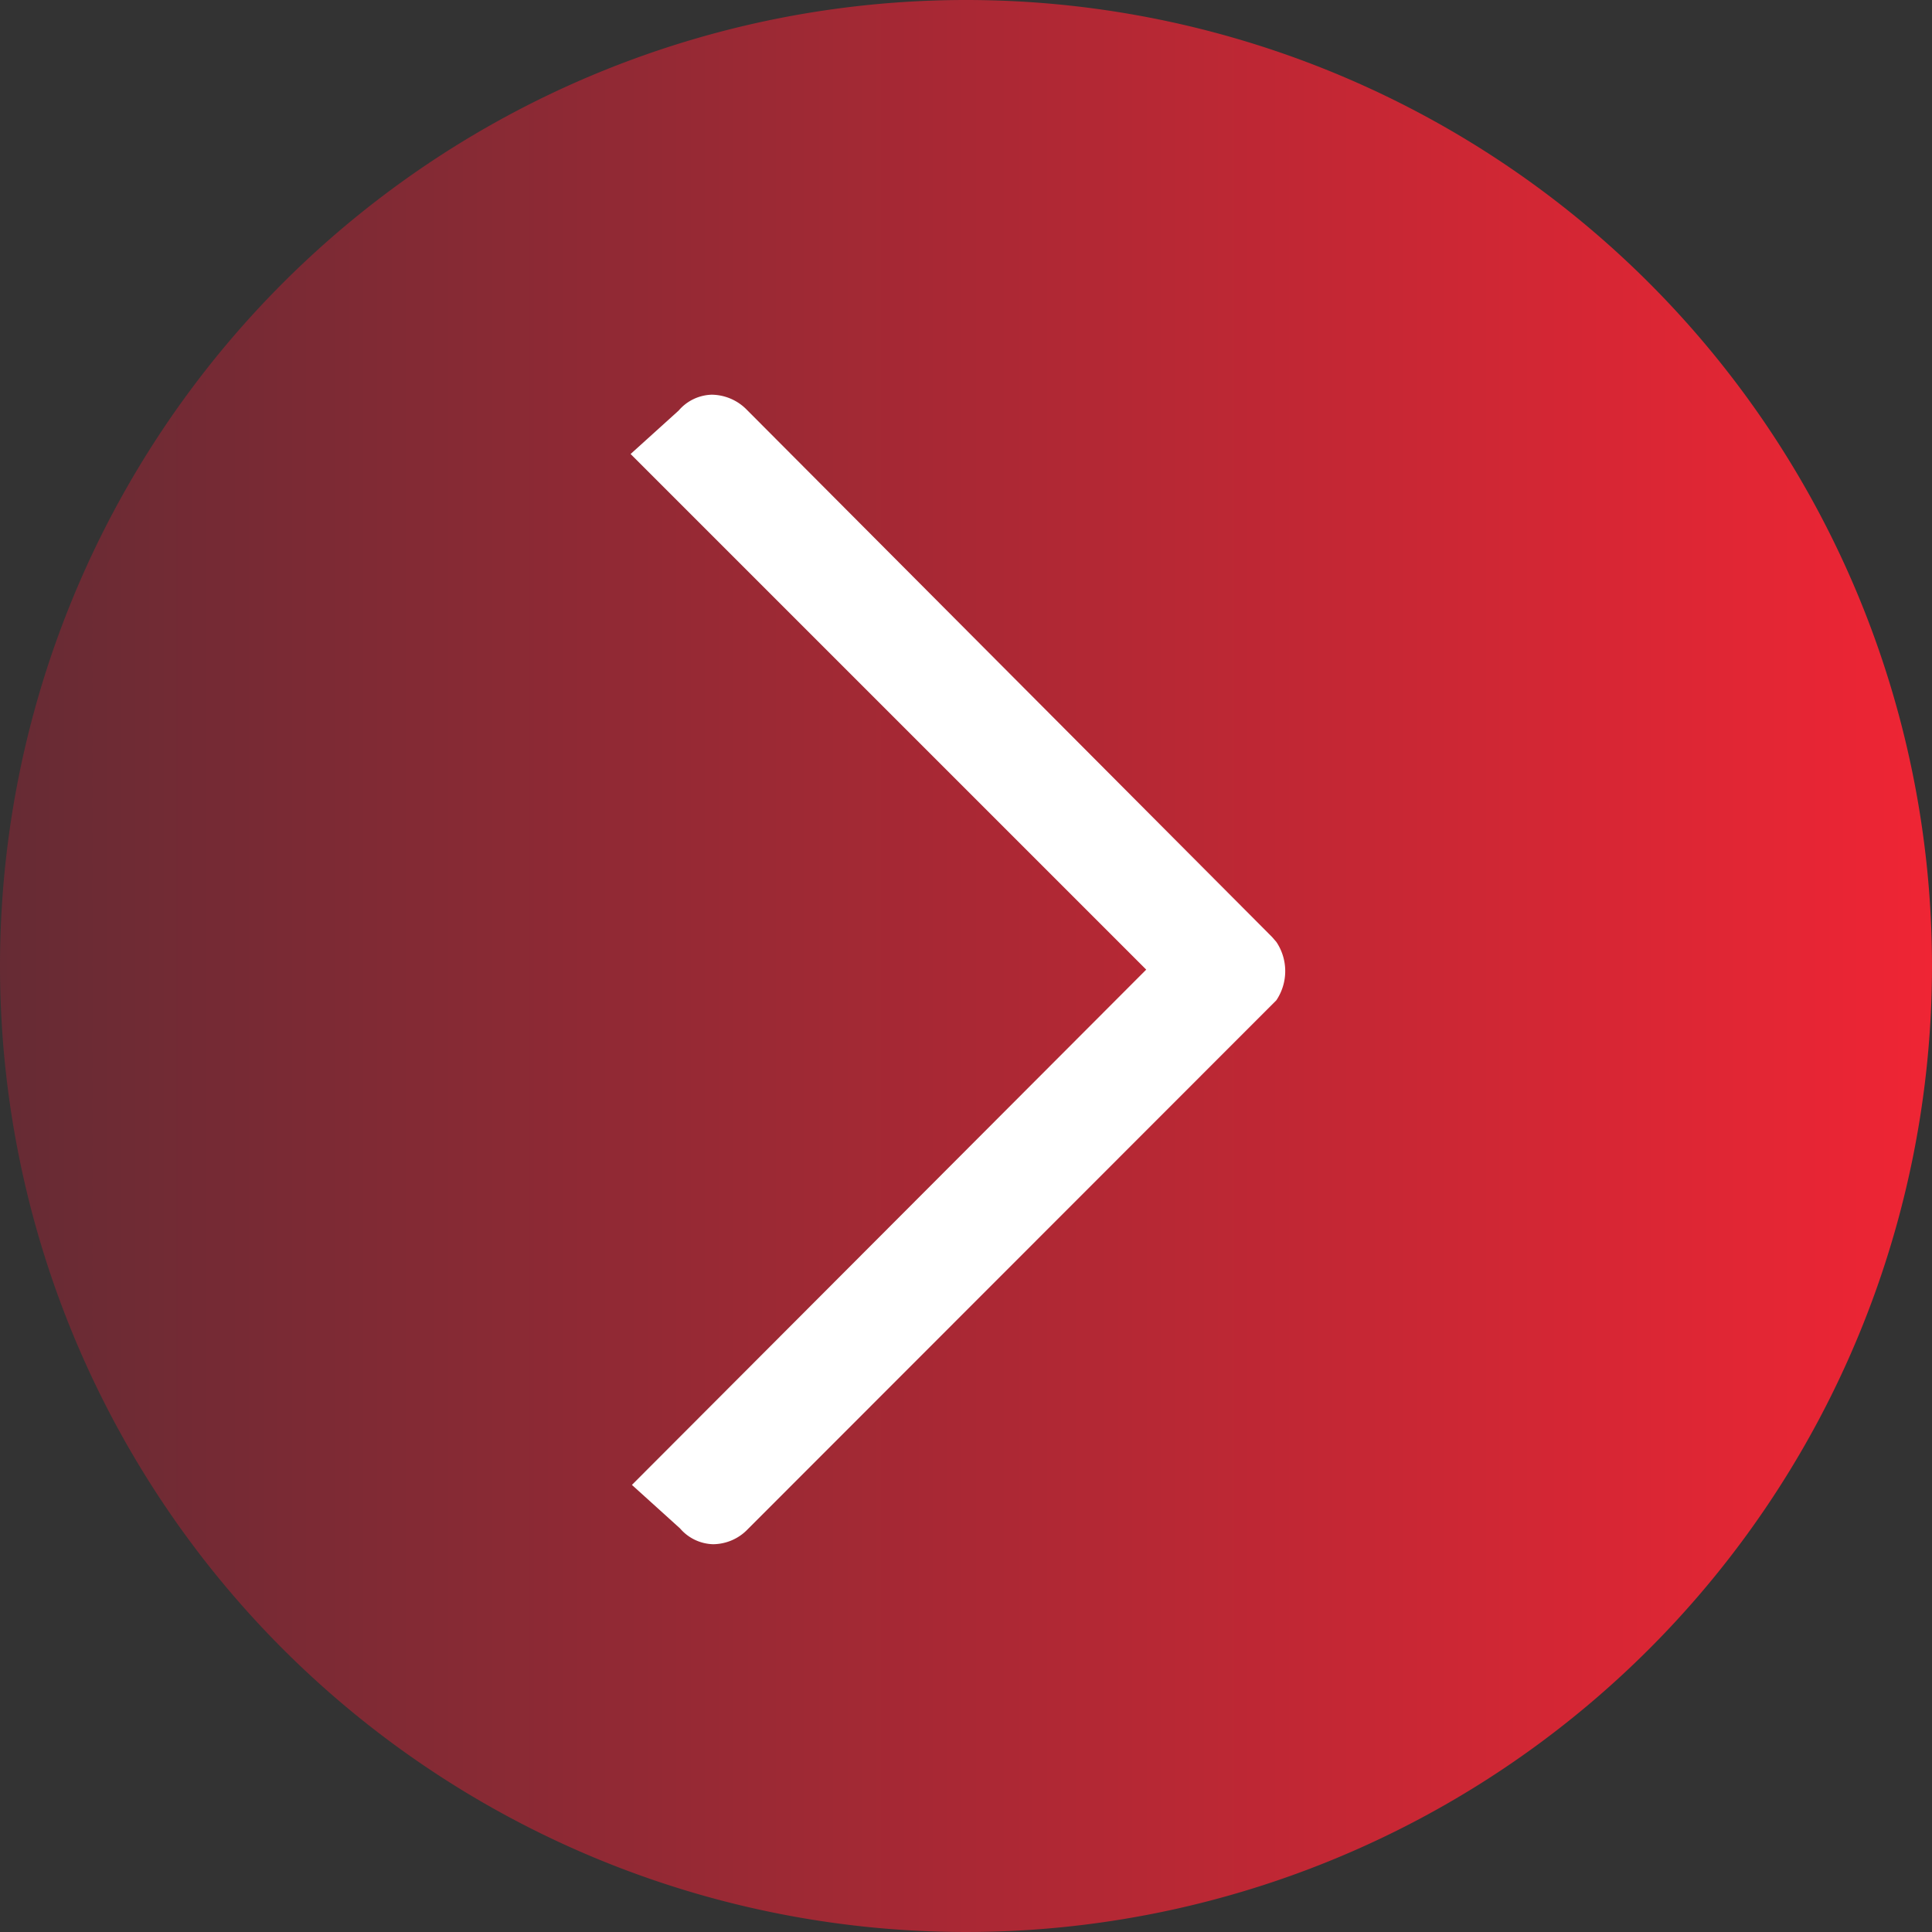
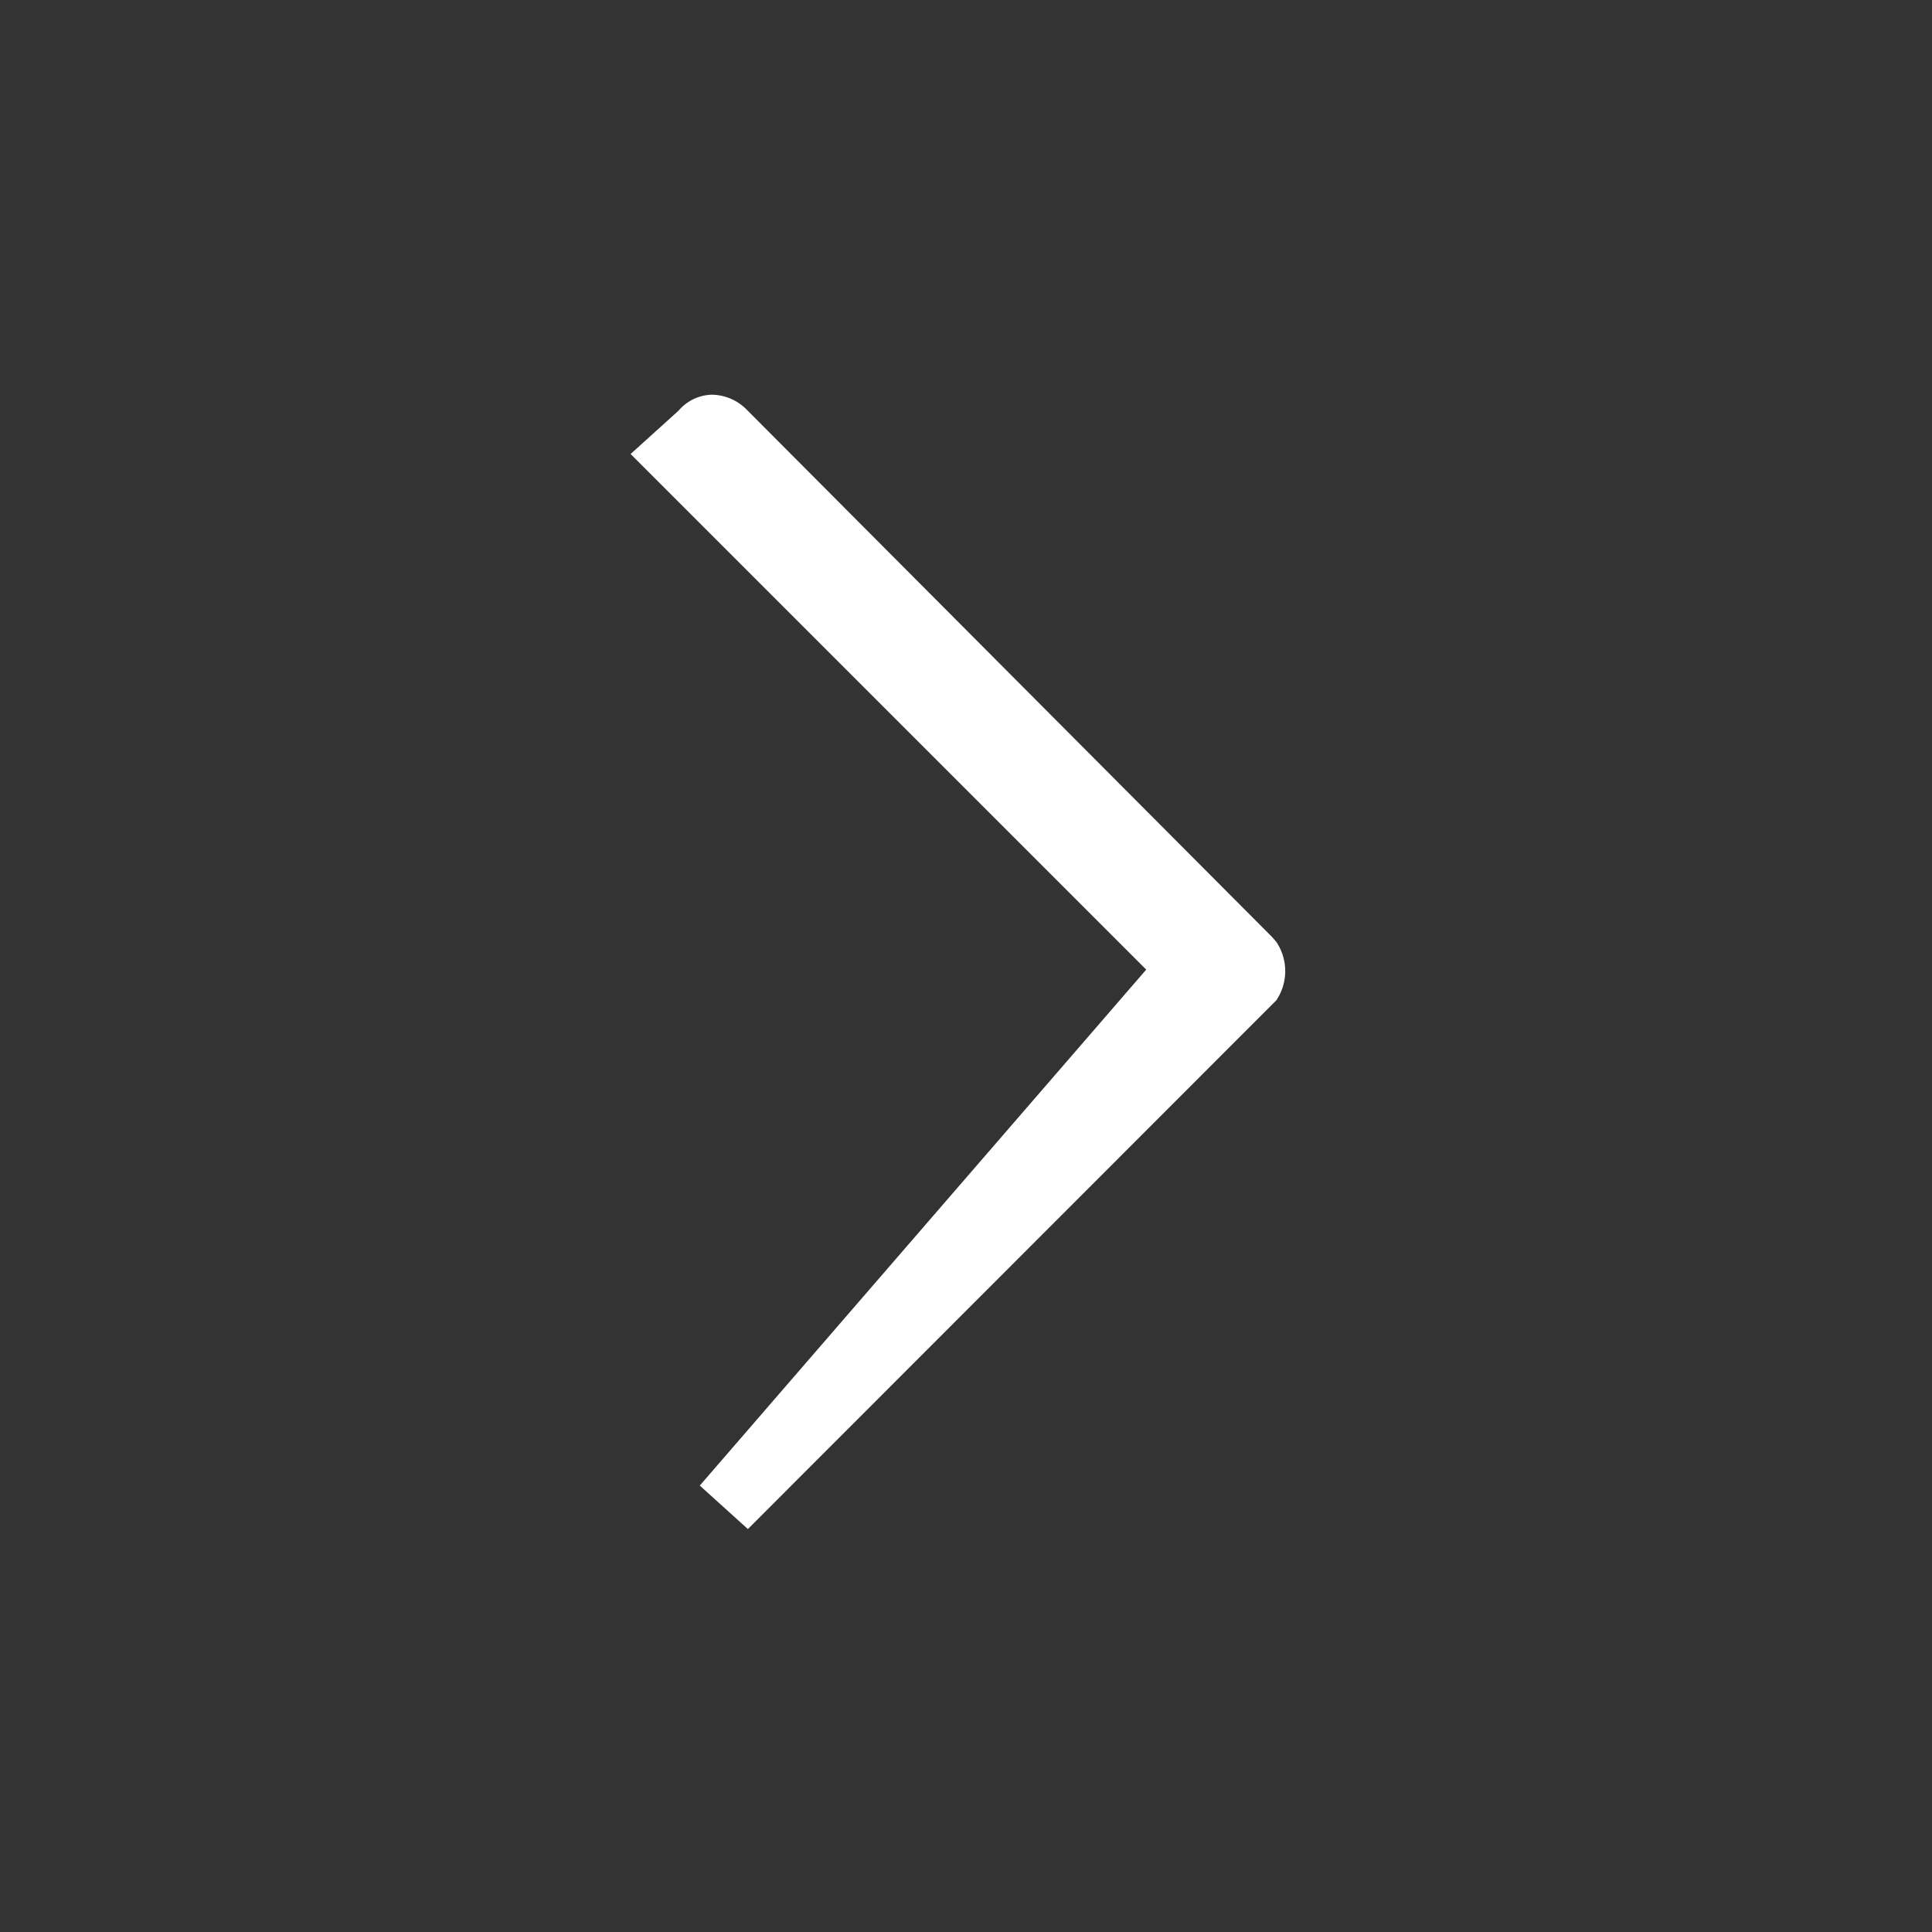
<svg xmlns="http://www.w3.org/2000/svg" id="Layer_1" data-name="Layer 1" viewBox="0 0 58.64 58.64">
  <rect x="0" y="0" width="58.64" height="58.64" fill="#333333" stroke="none" />
  <defs>
    <style>.cls-1{fill:url(#linear-gradient);}.cls-2{fill:#fff;}</style>
    <linearGradient id="linear-gradient" x1="1274" y1="29.32" x2="1332.64" y2="29.32" gradientTransform="matrix(-1, 0, 0, 1, 1332.64, 0)" gradientUnits="userSpaceOnUse">
      <stop offset="0" stop-color="#ef2534" />
      <stop offset="0.27" stop-color="#c92734" />
      <stop offset="1" stop-color="#662b34" />
    </linearGradient>
  </defs>
  <title>right</title>
-   <path class="cls-1" d="M0,29.32A29.32,29.32,0,1,0,29.32,0,29.32,29.32,0,0,0,0,29.32Z" />
-   <path class="cls-2" d="M19.14,13.78l1.46-1.32a1.37,1.37,0,0,1,1-.48,1.51,1.51,0,0,1,1.07.46l15.94,16,.13.15a1.59,1.59,0,0,1,0,1.77L22.7,46.41a1.47,1.47,0,0,1-1.06.46,1.37,1.37,0,0,1-1-.48l-1.46-1.32L34.79,29.43Z" />
+   <path class="cls-2" d="M19.14,13.78l1.46-1.32a1.37,1.37,0,0,1,1-.48,1.51,1.51,0,0,1,1.07.46l15.94,16,.13.15a1.59,1.59,0,0,1,0,1.77L22.7,46.41l-1.46-1.32L34.79,29.43Z" />
</svg>